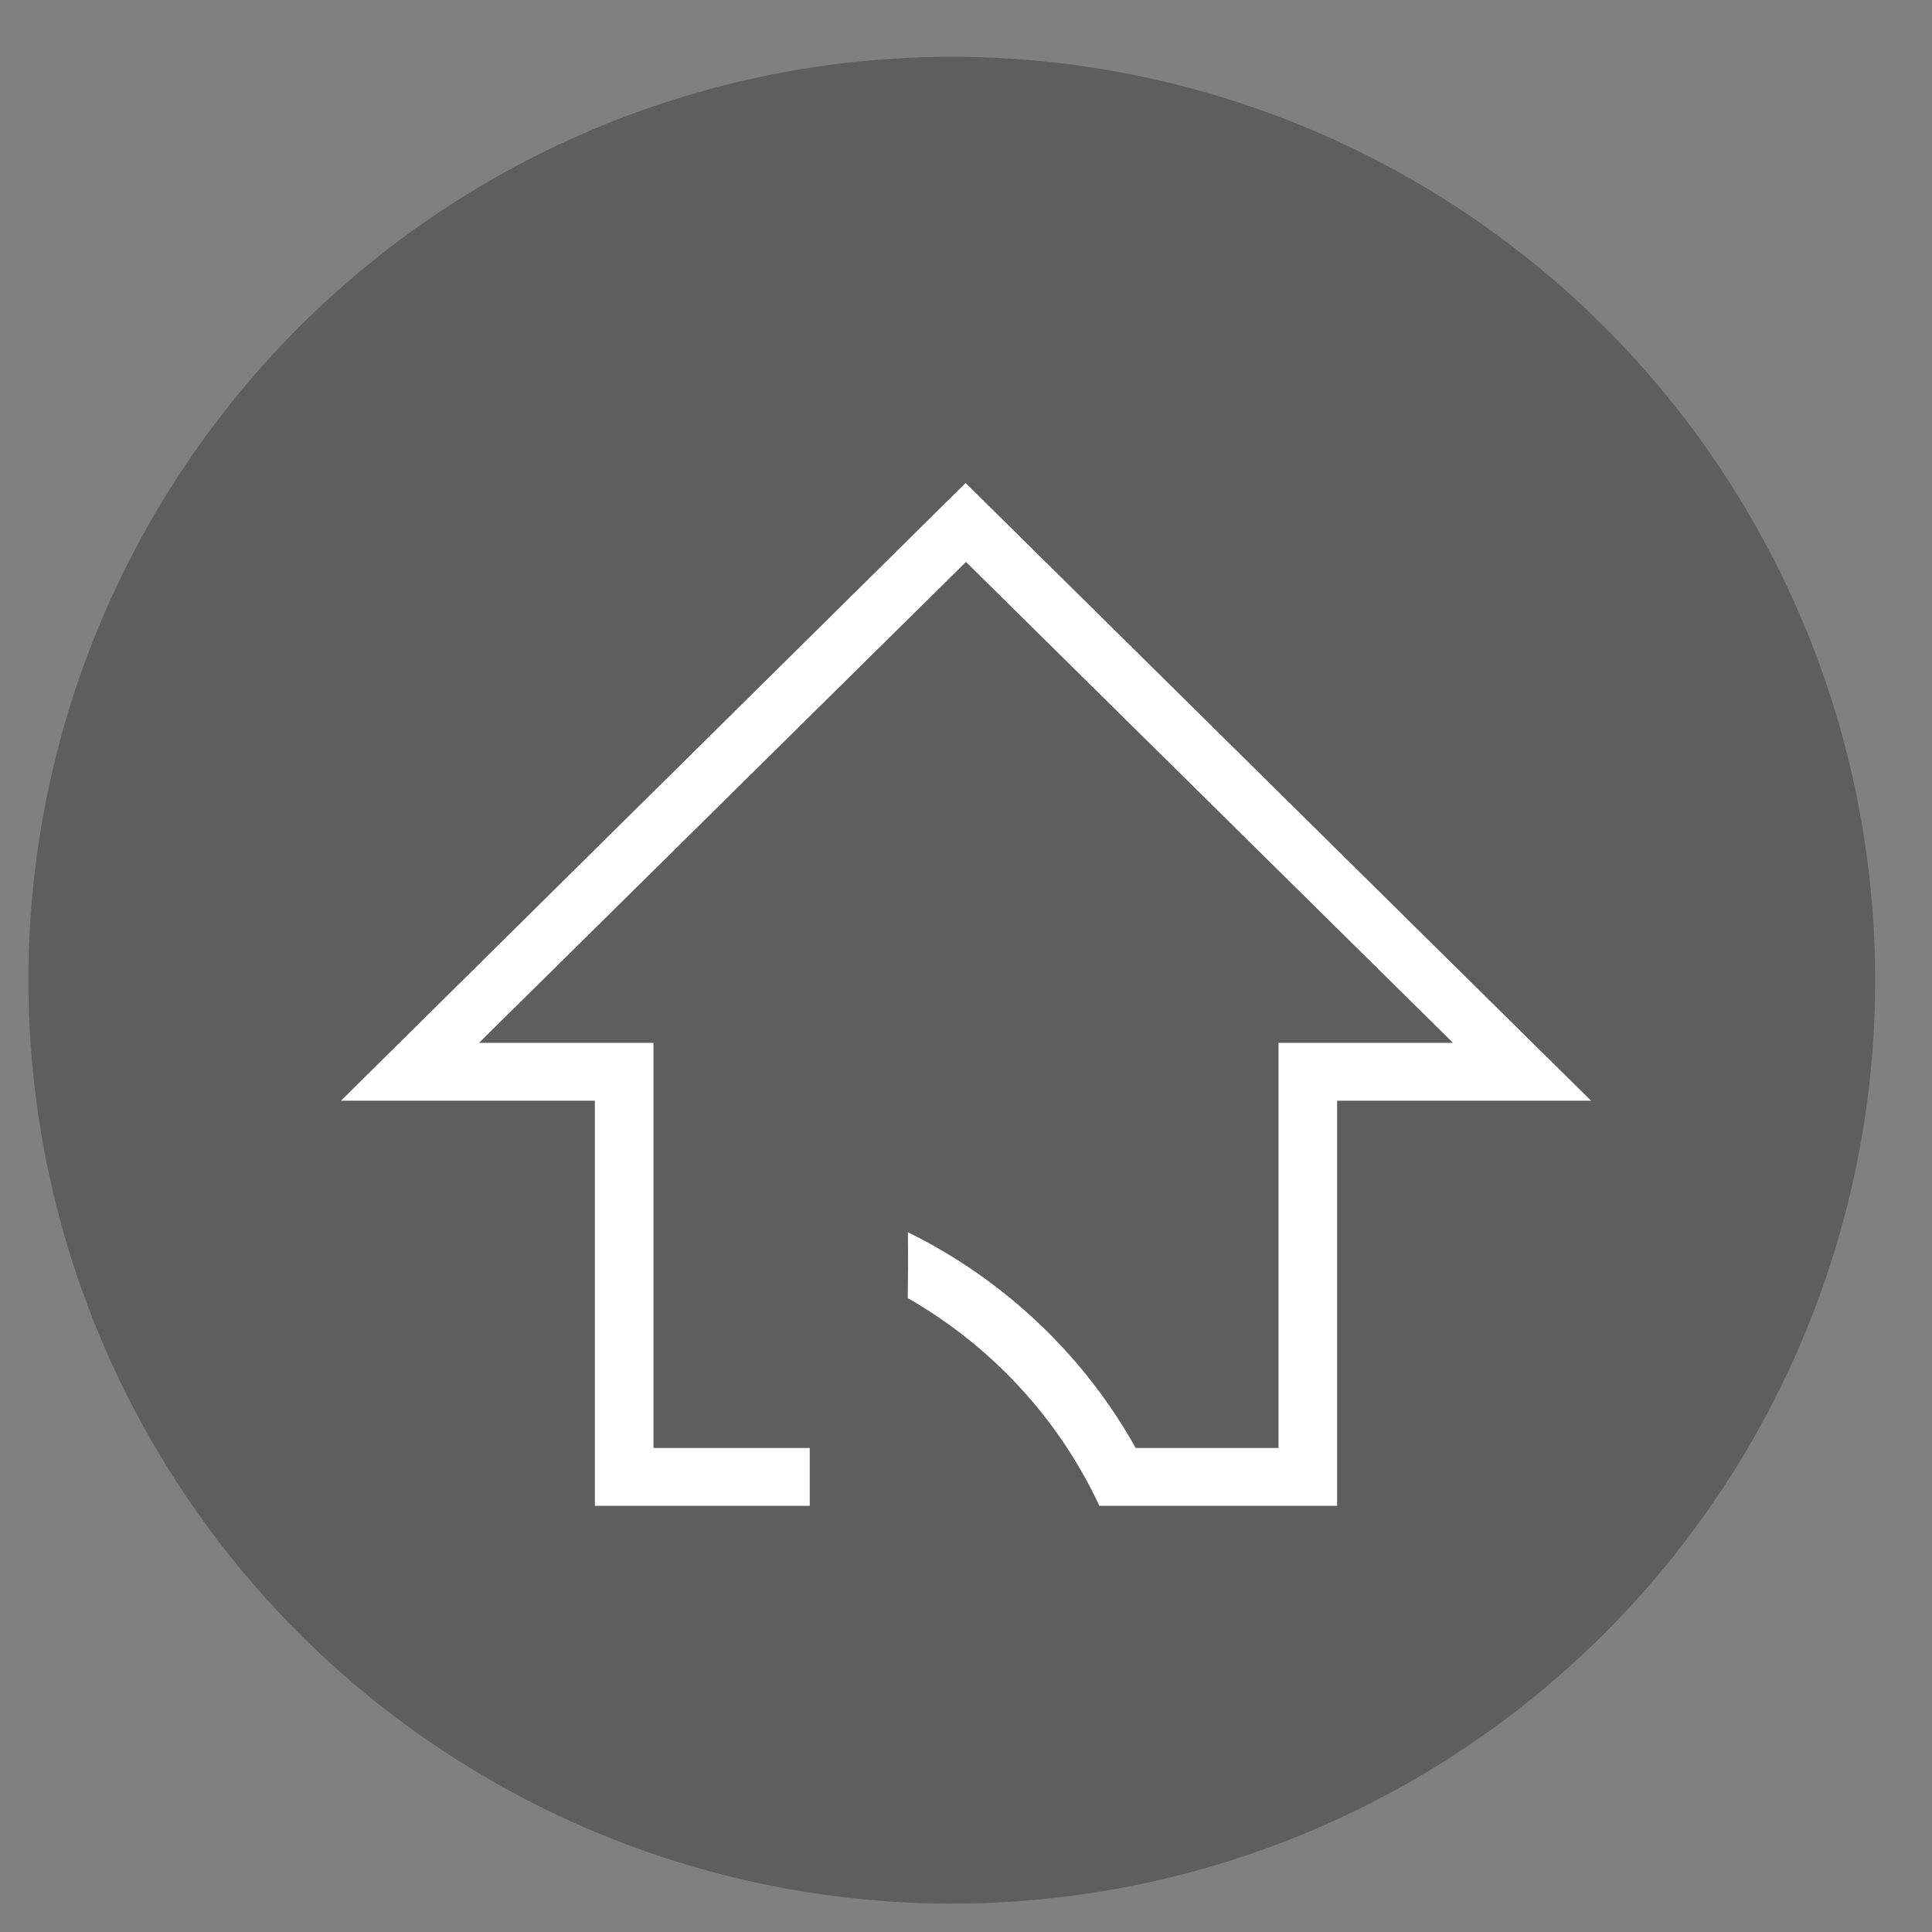
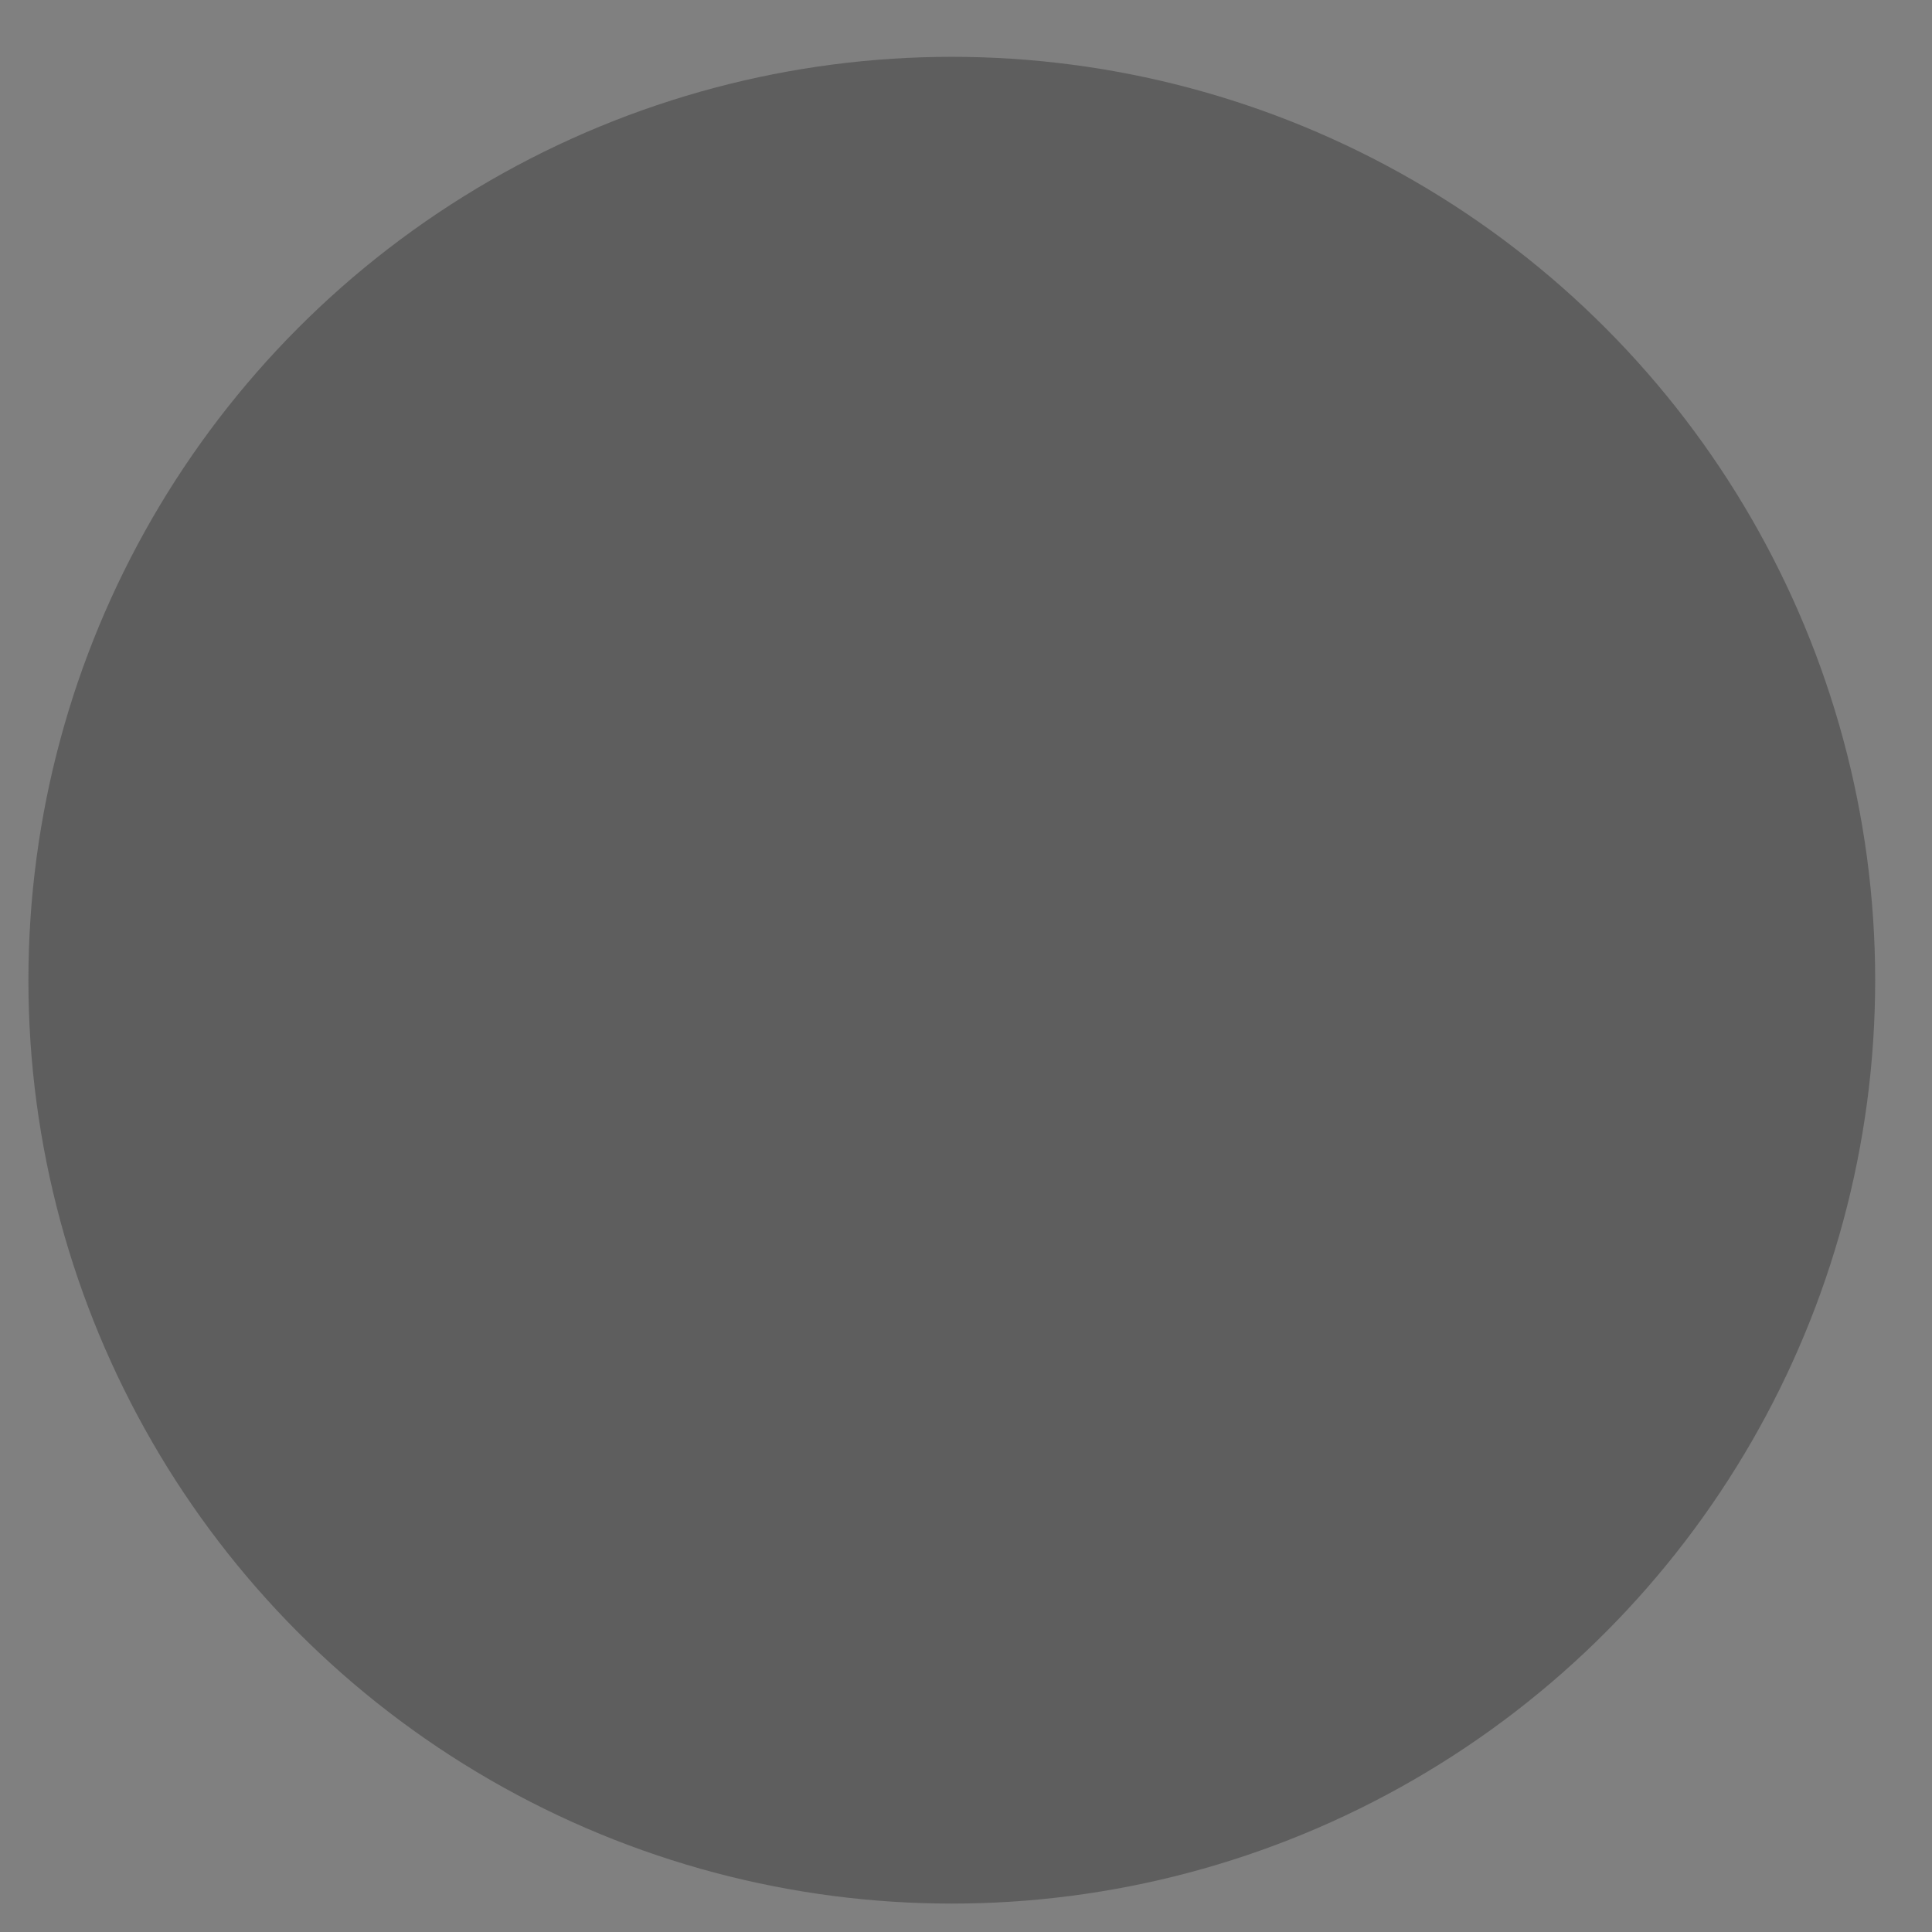
<svg xmlns="http://www.w3.org/2000/svg" width="68px" height="68px" viewBox="0 0 68 68" version="1.1">
  <rect x="0" y="0" width="68" height="68" fill="#808080" stroke="none" />
  <title>dieryezhiding@3x</title>
  <desc>Created with Sketch.</desc>
  <g id="dieryezhiding" stroke="none" stroke-width="1" fill="none" fill-rule="evenodd">
    <circle id="Oval-2" fill="#4E4E4E" opacity="0.678" cx="33.5" cy="34.5" r="32.5" />
    <g id="首页" transform="translate(34, 35) scale(-1, 1) translate(-34, -35) translate(12, 17)" fill="#FFFFFF" fill-rule="nonzero">
-       <path d="M22.014,0 L0,21.742 L8.938,21.742 L8.938,36 L17.305,36 C18.736,32.93 21.104,30.374 24.05,28.688 C24.039,28.043 24.034,27.318 24.044,26.371 C20.653,28.039 17.851,30.697 16.028,33.963 L11,33.963 L11,19.705 L4.859,19.705 L22,2.778 L39.141,19.705 L33,19.705 L33,33.963 L27.5,33.963 L27.5,36 L35.062,36 L35.062,21.742 L44,21.742 L22.014,0 Z" id="Shape" />
-     </g>
+       </g>
  </g>
</svg>